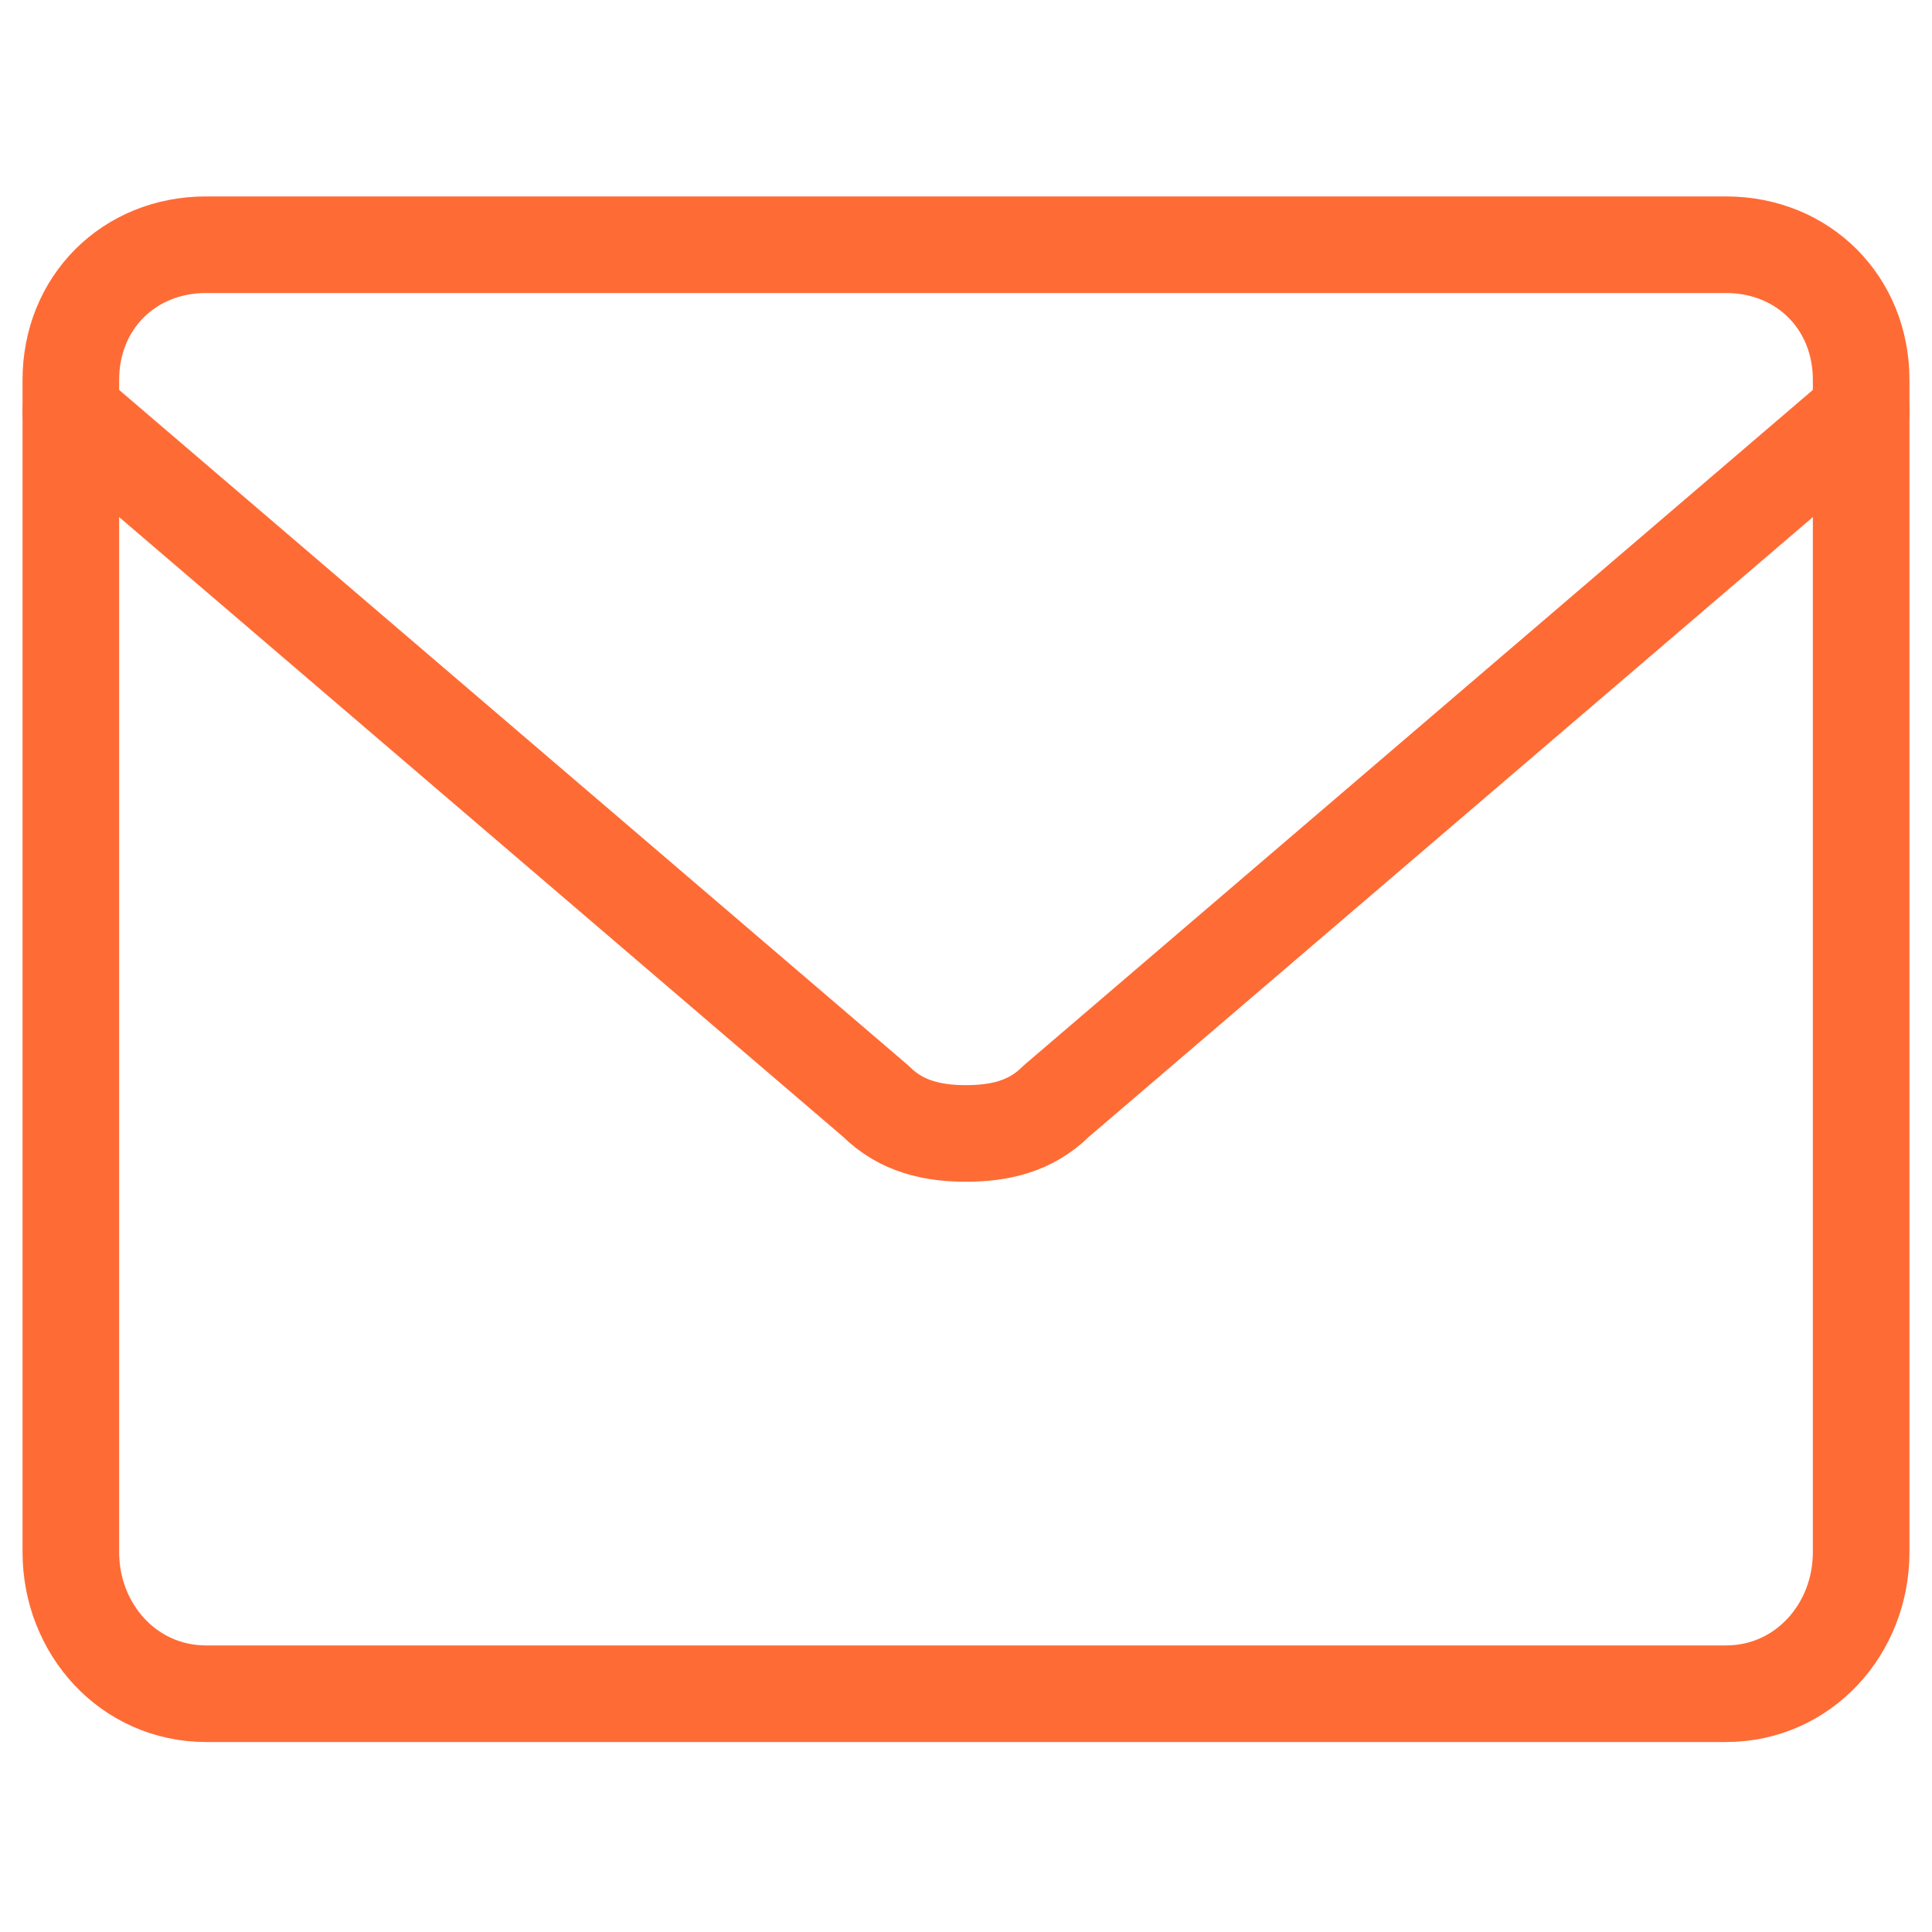
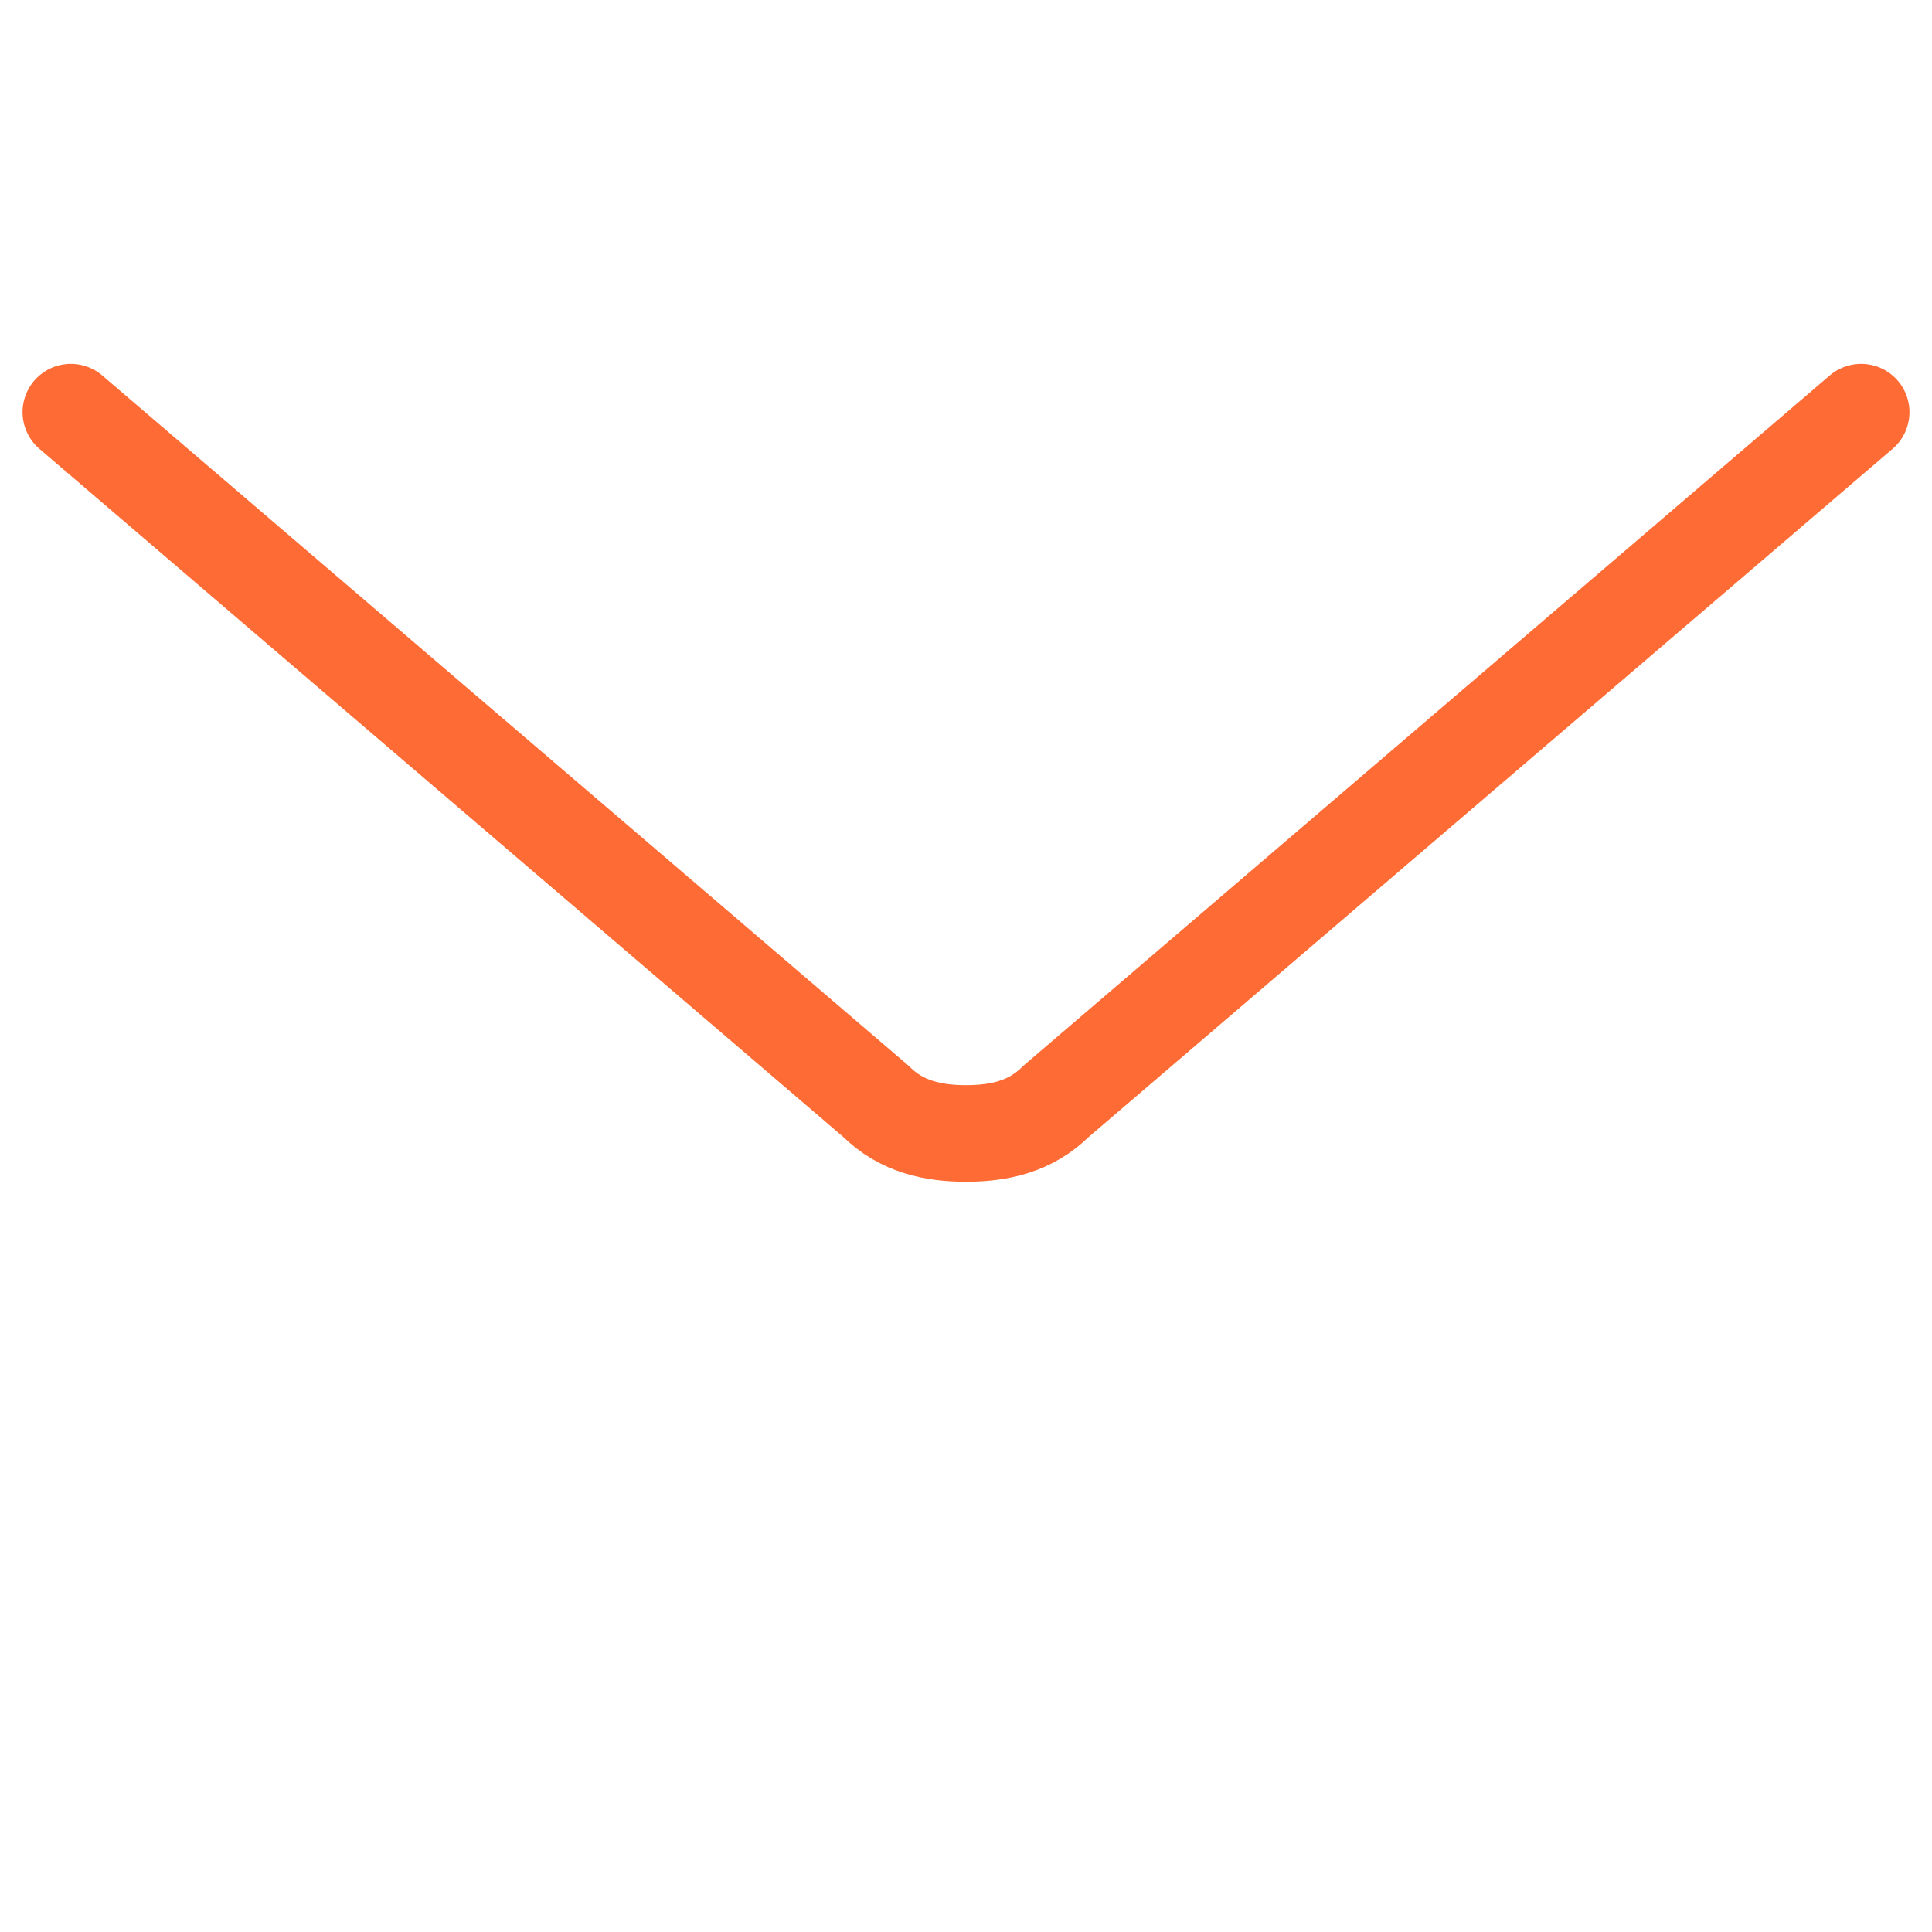
<svg xmlns="http://www.w3.org/2000/svg" version="1.2" viewBox="0 0 30 30" width="30" height="30">
  <title>icon-mail</title>
  <style>
		.s0 { fill: none;stroke: #ff6b35;stroke-linecap: round;stroke-linejoin: round;stroke-width: 1.5 } 
	</style>
-   <path class="s0" d="m26.8 3.8h-23.6c-1.2 0-2.1 0.9-2.1 2.1v18.2c0 1.2 0.9 2.2 2.1 2.2h23.6c1.2 0 2.1-1 2.1-2.2v-18.2c0-1.2-0.9-2.1-2.1-2.1z" />
  <path class="s0" d="m1.1 6.4l12.5 10.7c0.4 0.4 0.9 0.5 1.4 0.5 0.5 0 1-0.1 1.4-0.5l12.5-10.7" />
</svg>